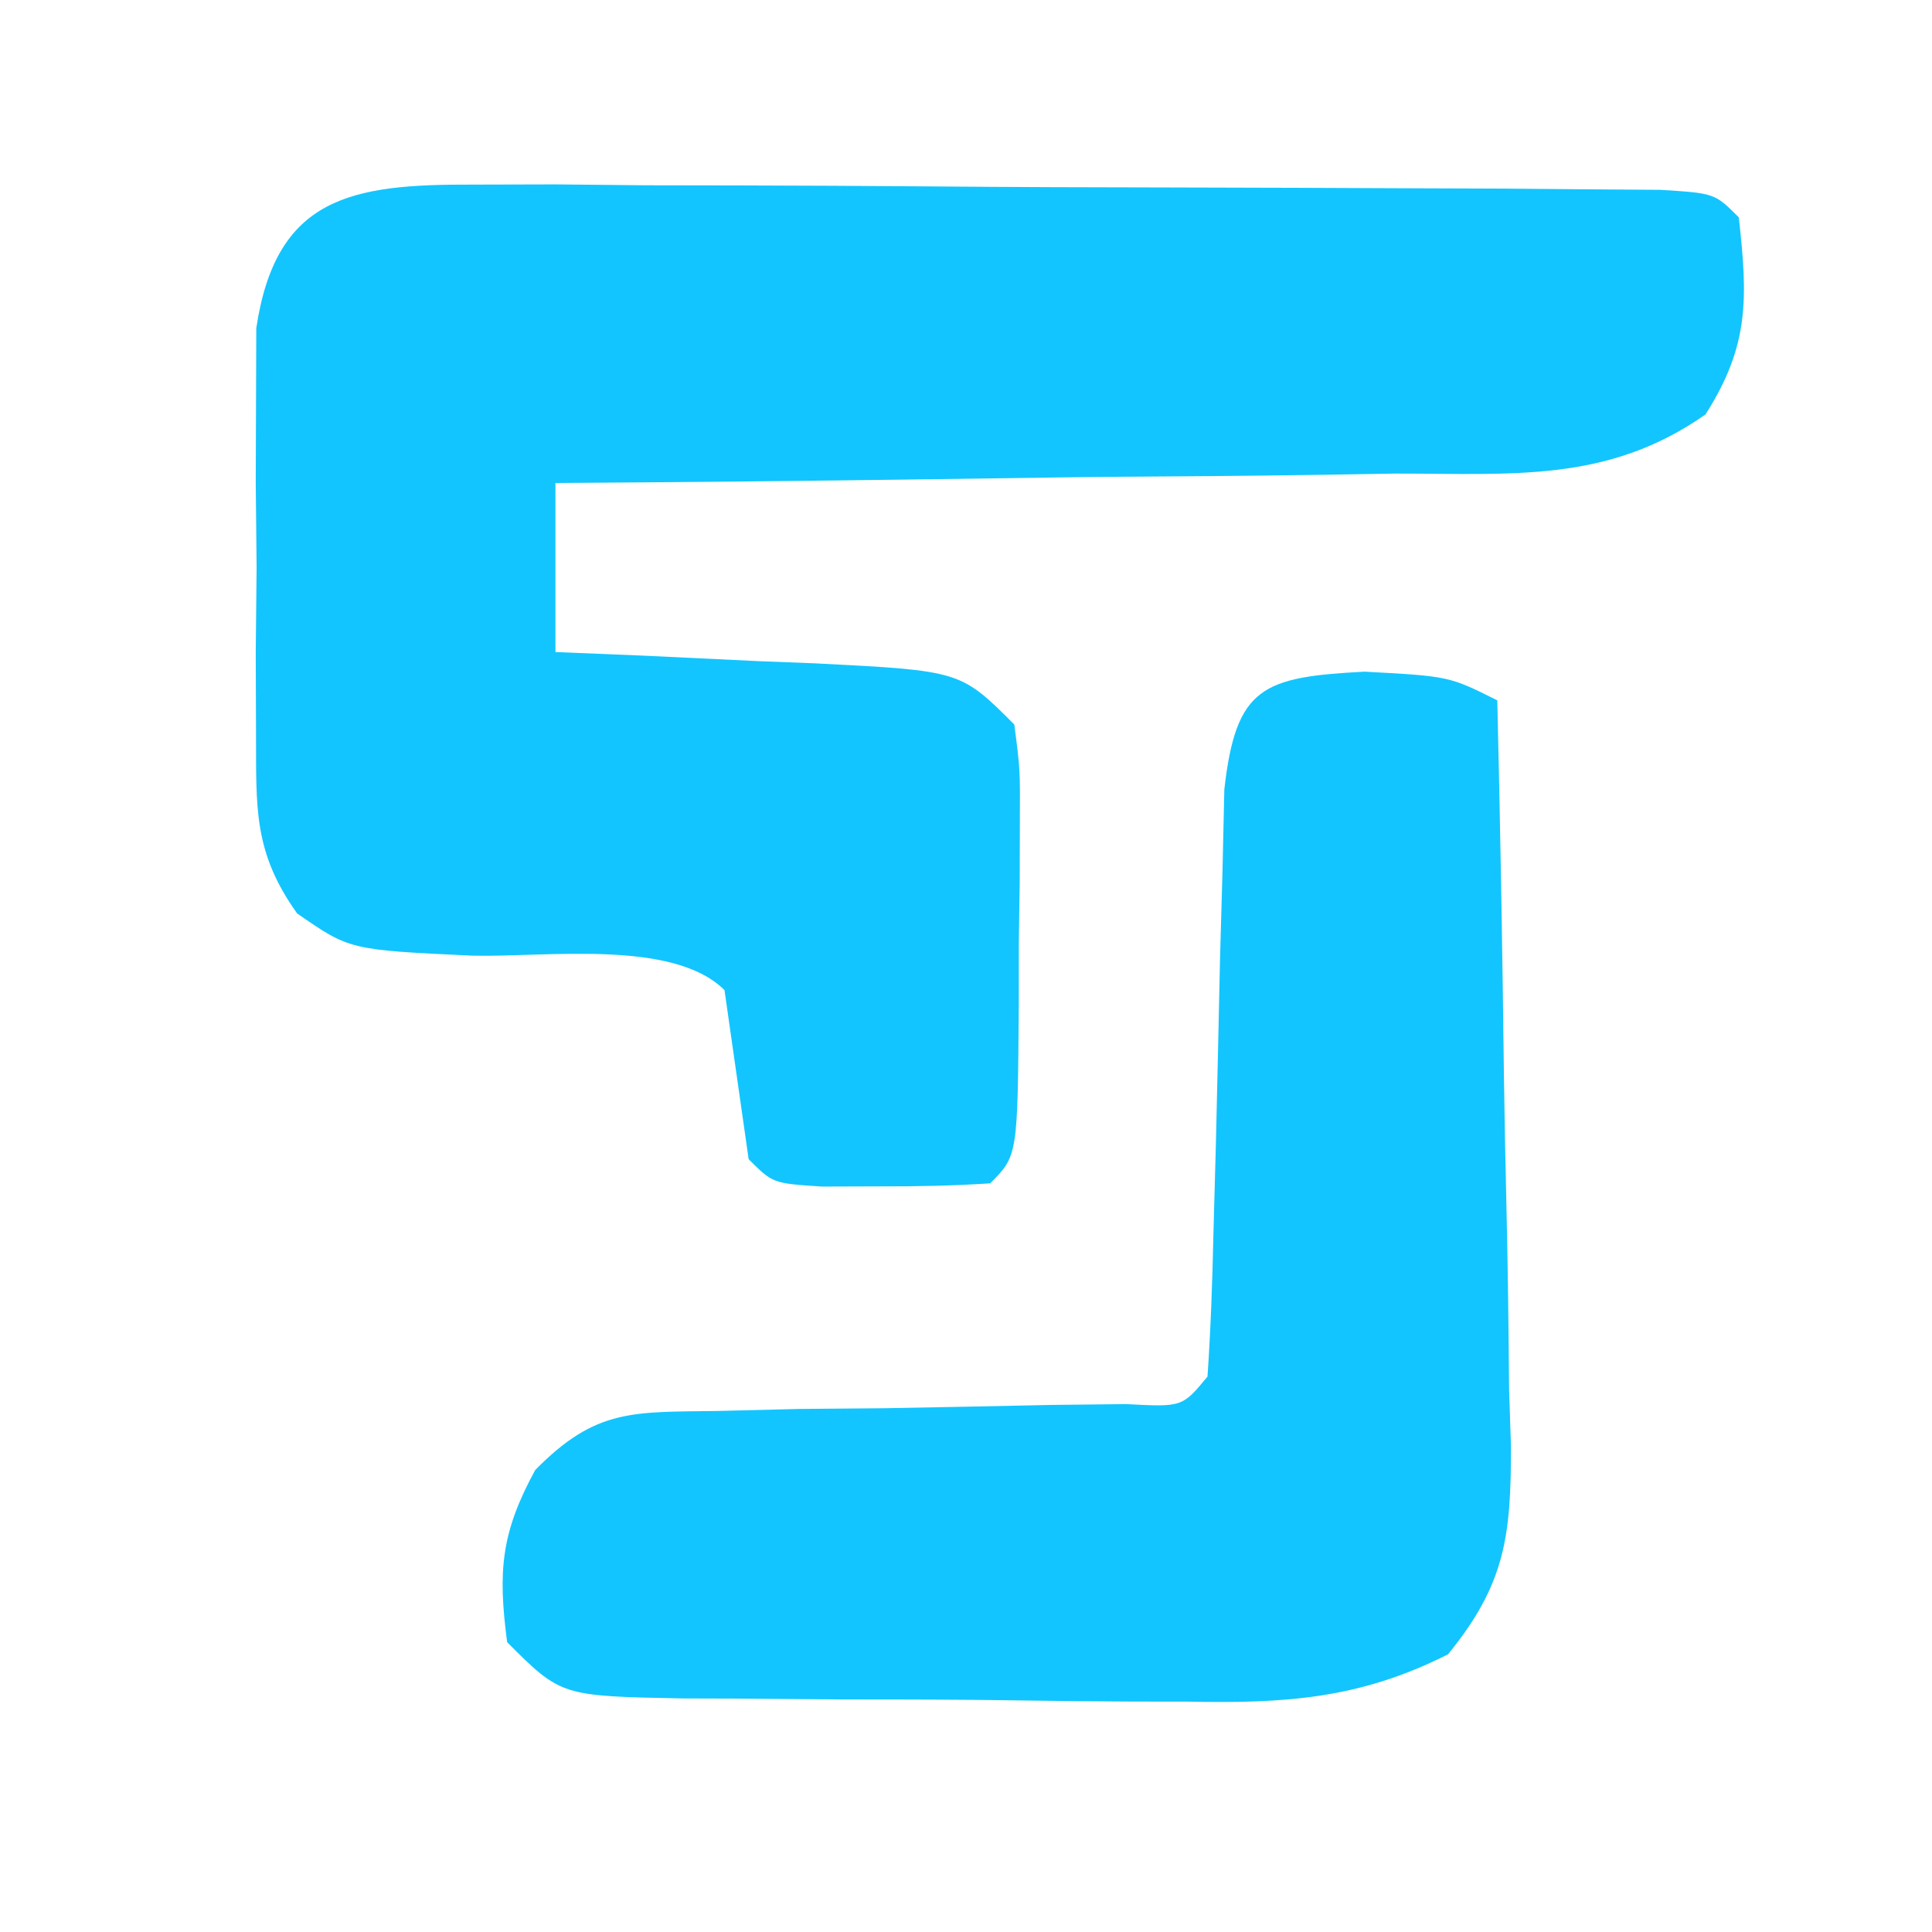
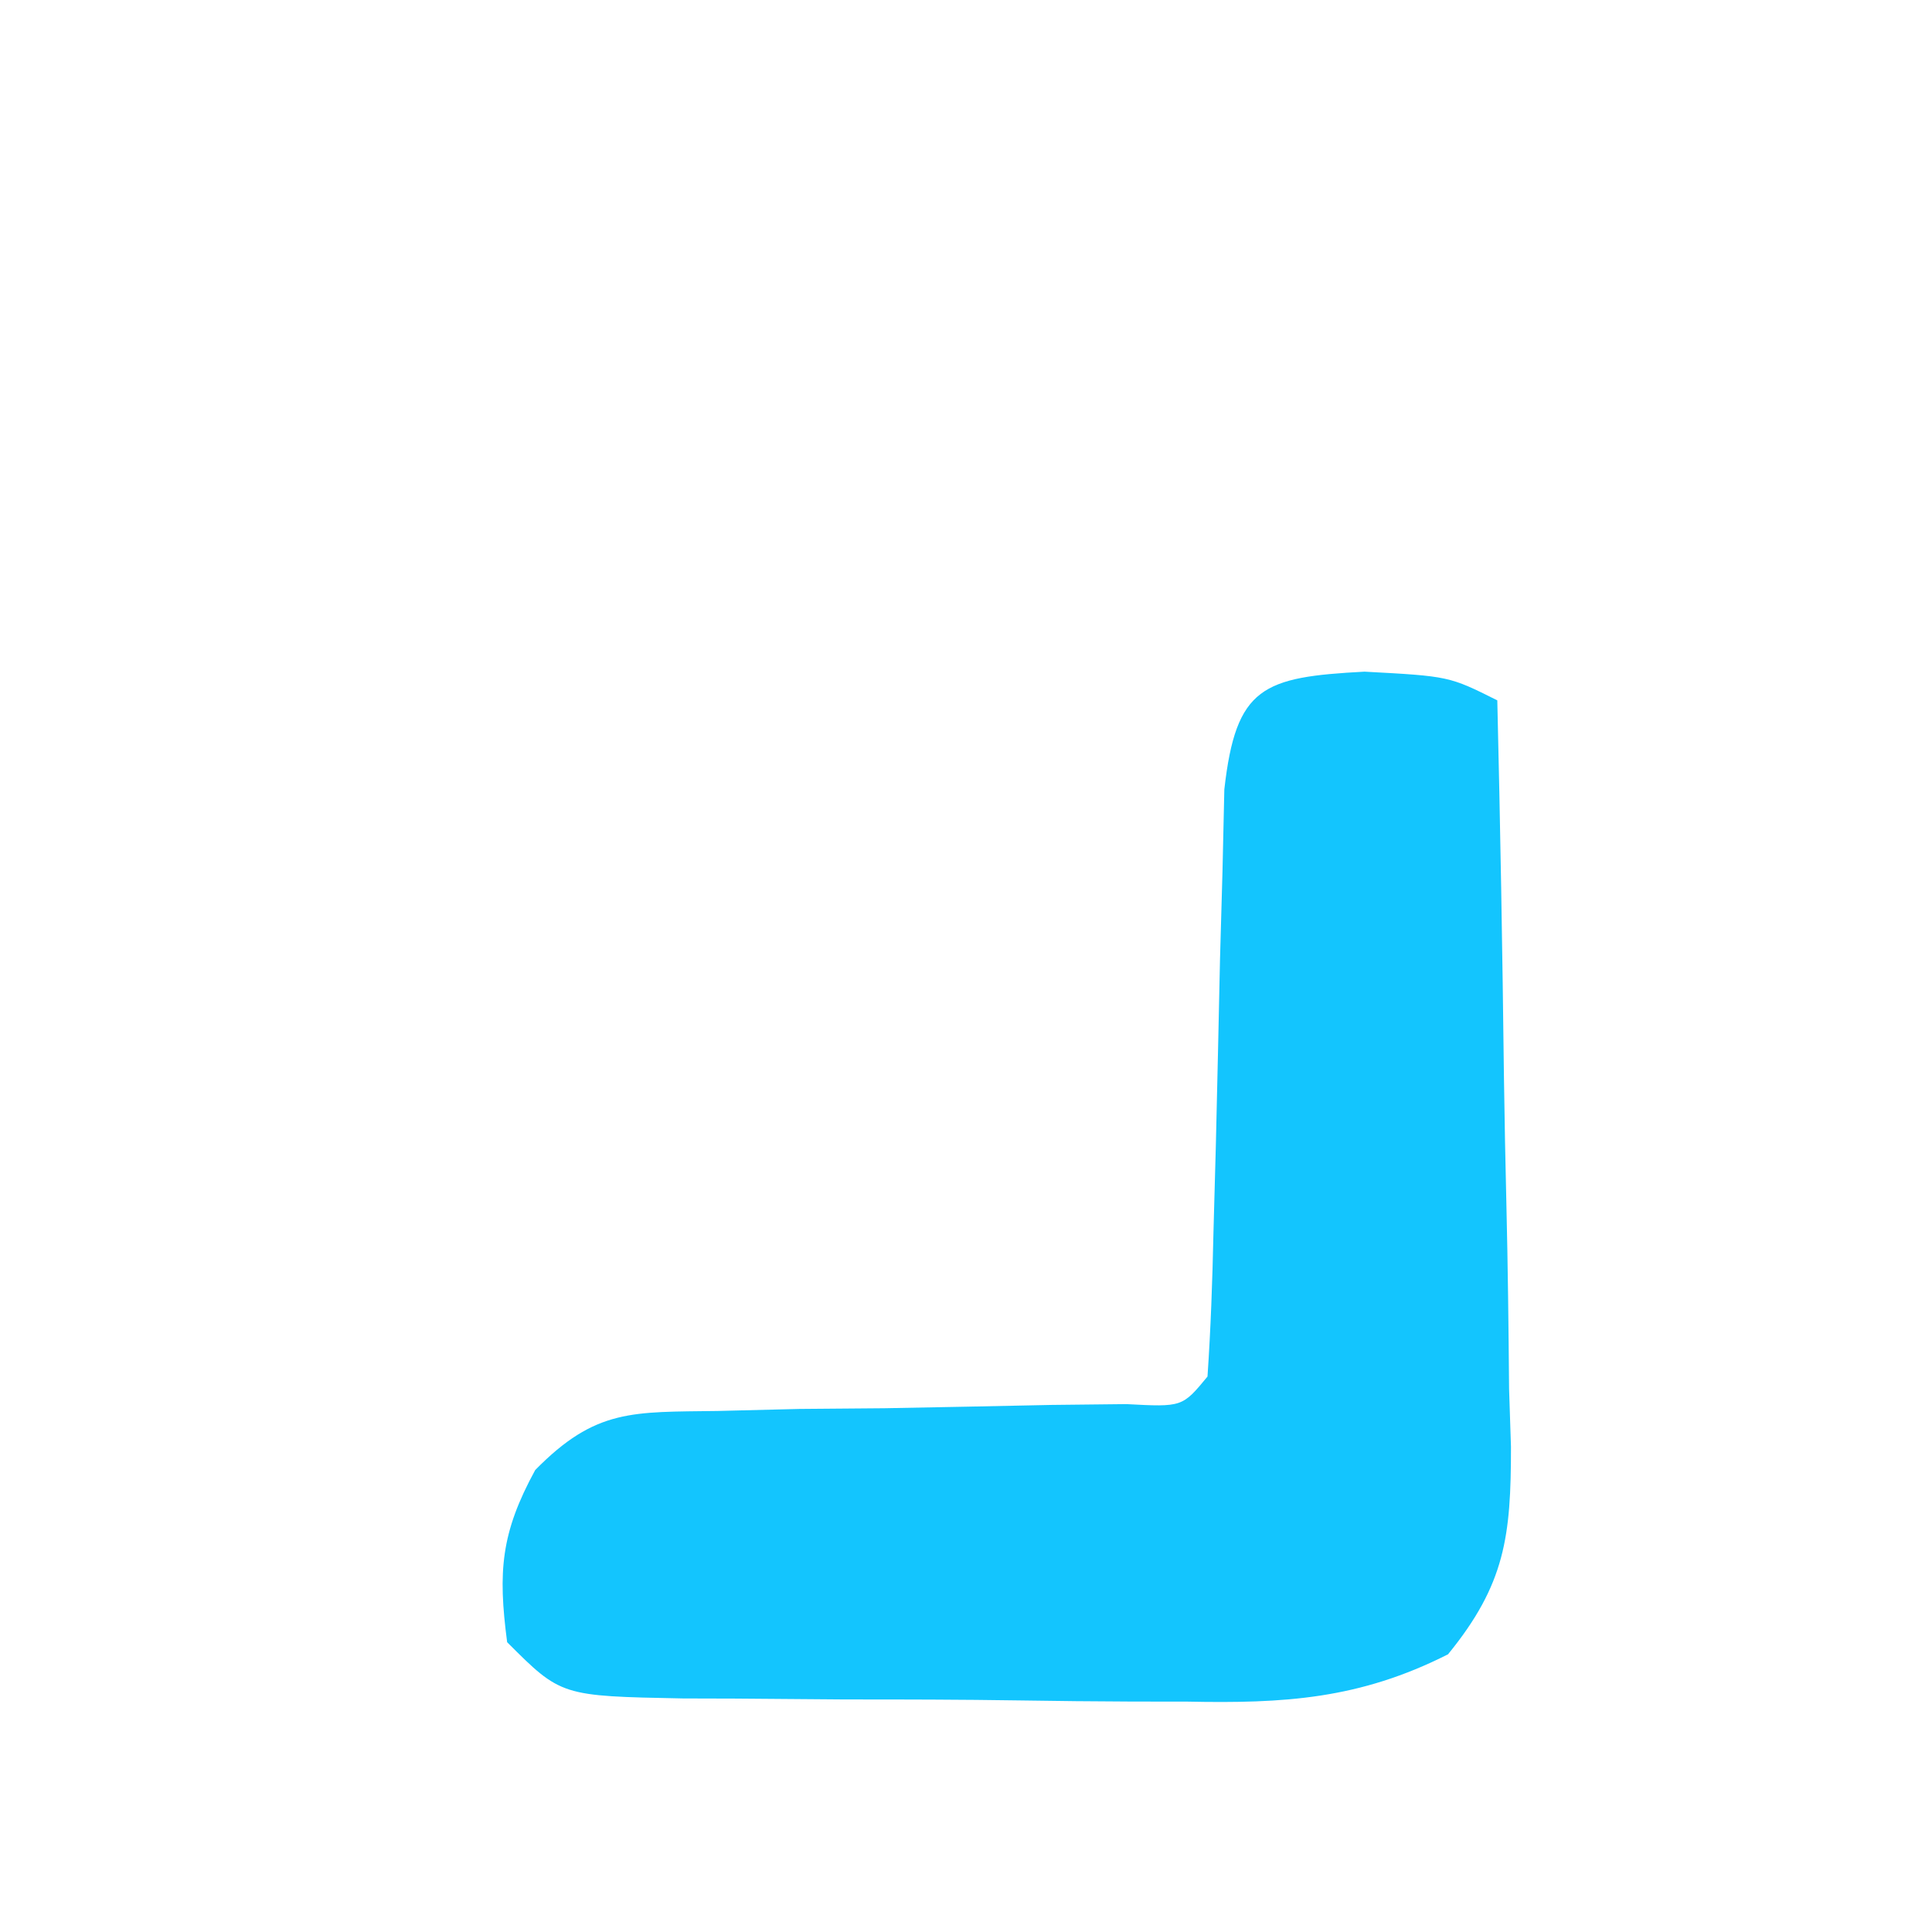
<svg xmlns="http://www.w3.org/2000/svg" version="1.2" width="80" height="80" baseProfile="tiny-ps">
  <title>TransactionJunction</title>
-   <path d="M0 0 C1.707 -0.005 1.707 -0.005 3.448 -0.009 C4.676 0.003 5.904 0.016 7.169 0.028 C8.428 0.03 9.687 0.032 10.983 0.034 C13.645 0.041 16.306 0.053 18.967 0.075 C22.385 0.104 25.803 0.114 29.221 0.119 C32.474 0.124 35.728 0.139 38.982 0.153 C40.83 0.16 40.83 0.16 42.716 0.166 C43.847 0.176 44.979 0.185 46.145 0.195 C47.146 0.202 48.147 0.209 49.179 0.216 C51.443 0.356 51.443 0.356 52.443 1.356 C52.813 4.688 52.892 6.653 51.063 9.518 C47.005 12.366 43.055 11.96 38.208 11.966 C37.215 11.982 36.222 11.999 35.199 12.016 C32.03 12.064 28.862 12.086 25.693 12.106 C23.543 12.135 21.393 12.165 19.244 12.196 C13.977 12.27 8.71 12.322 3.443 12.356 C3.443 14.666 3.443 16.976 3.443 19.356 C4.647 19.405 5.851 19.454 7.091 19.505 C8.667 19.58 10.242 19.655 11.818 19.731 C12.612 19.762 13.406 19.793 14.224 19.825 C20.216 20.13 20.216 20.13 22.443 22.356 C22.686 24.22 22.686 24.22 22.673 26.454 C22.671 27.255 22.669 28.056 22.667 28.882 C22.649 30.138 22.649 30.138 22.63 31.419 C22.63 32.26 22.629 33.101 22.628 33.968 C22.583 40.216 22.583 40.216 21.443 41.356 C19.945 41.454 18.443 41.486 16.943 41.481 C16.128 41.484 15.313 41.487 14.474 41.489 C12.443 41.356 12.443 41.356 11.443 40.356 C11.11 38.023 10.776 35.69 10.443 33.356 C8.31 31.224 2.998 32.006 -0.01 31.927 C-5.076 31.69 -5.076 31.69 -7.253 30.18 C-9.072 27.636 -8.945 25.809 -8.956 22.7 C-8.959 21.595 -8.963 20.491 -8.967 19.353 C-8.956 18.199 -8.944 17.045 -8.932 15.856 C-8.944 14.703 -8.955 13.549 -8.967 12.36 C-8.963 11.256 -8.96 10.151 -8.956 9.013 C-8.952 8 -8.949 6.988 -8.945 5.944 C-8.13 0.509 -5.02 -0.018 0 0 Z " fill="#13C5FE" transform="translate(19.557,7.644)" />
  <path d="M0 0 C3.5 0.188 3.5 0.188 5.5 1.188 C5.624 6.384 5.714 11.579 5.775 16.776 C5.8 18.543 5.834 20.311 5.877 22.078 C5.938 24.62 5.966 27.16 5.988 29.703 C6.014 30.492 6.04 31.28 6.066 32.093 C6.068 35.799 5.831 37.781 3.46 40.689 C-0.215 42.549 -3.329 42.73 -7.355 42.648 C-8.098 42.648 -8.841 42.647 -9.607 42.646 C-11.169 42.64 -12.731 42.624 -14.294 42.599 C-16.69 42.562 -19.086 42.558 -21.482 42.559 C-23.003 42.549 -24.523 42.537 -26.043 42.523 C-26.761 42.521 -27.478 42.519 -28.218 42.517 C-33.268 42.42 -33.268 42.42 -35.5 40.188 C-35.885 37.262 -35.76 35.663 -34.338 33.059 C-31.83 30.506 -30.31 30.664 -26.773 30.613 C-25.66 30.586 -24.546 30.558 -23.398 30.529 C-22.236 30.52 -21.073 30.51 -19.875 30.5 C-17.57 30.458 -15.266 30.413 -12.961 30.363 C-11.938 30.352 -10.915 30.341 -9.861 30.329 C-7.543 30.452 -7.543 30.452 -6.5 29.188 C-6.366 27.212 -6.296 25.233 -6.254 23.254 C-6.221 22.048 -6.188 20.842 -6.154 19.6 C-6.093 17.037 -6.036 14.475 -5.982 11.912 C-5.948 10.705 -5.914 9.498 -5.879 8.254 C-5.854 7.14 -5.829 6.025 -5.803 4.877 C-5.323 0.614 -4.208 0.225 0 0 Z " fill="#13C5FE" transform="translate(56.5,27.812)" />
</svg>